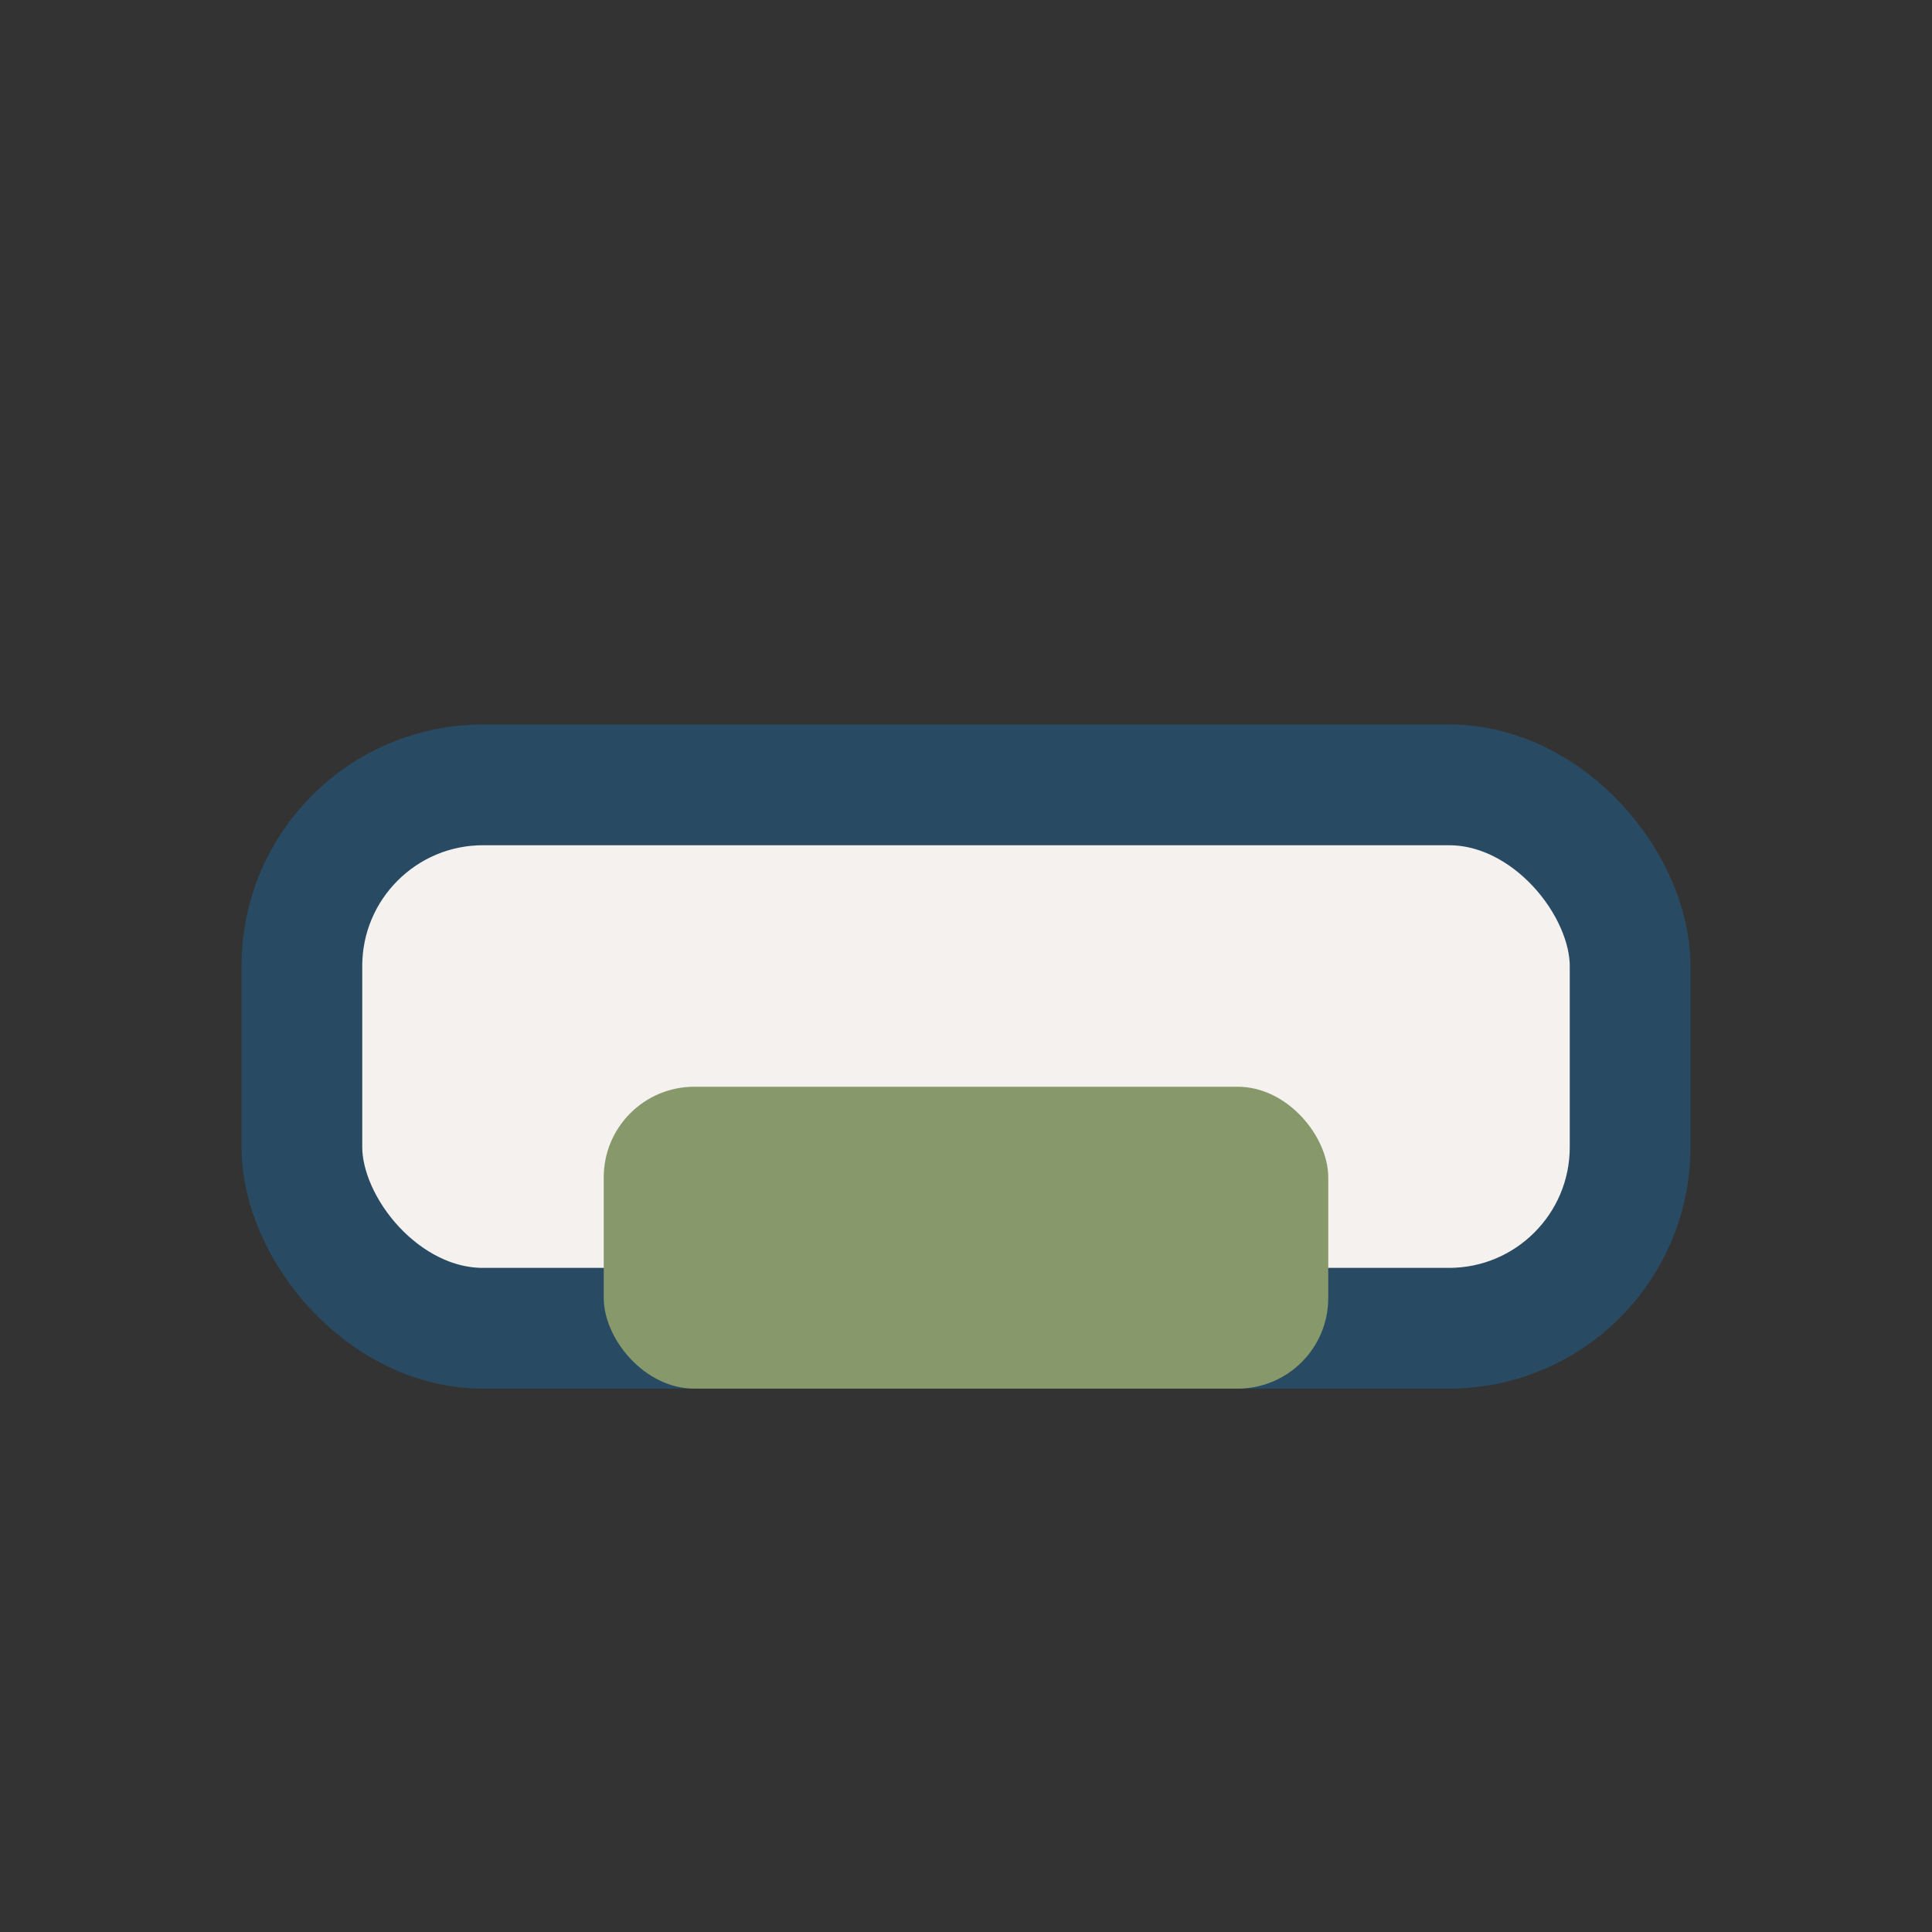
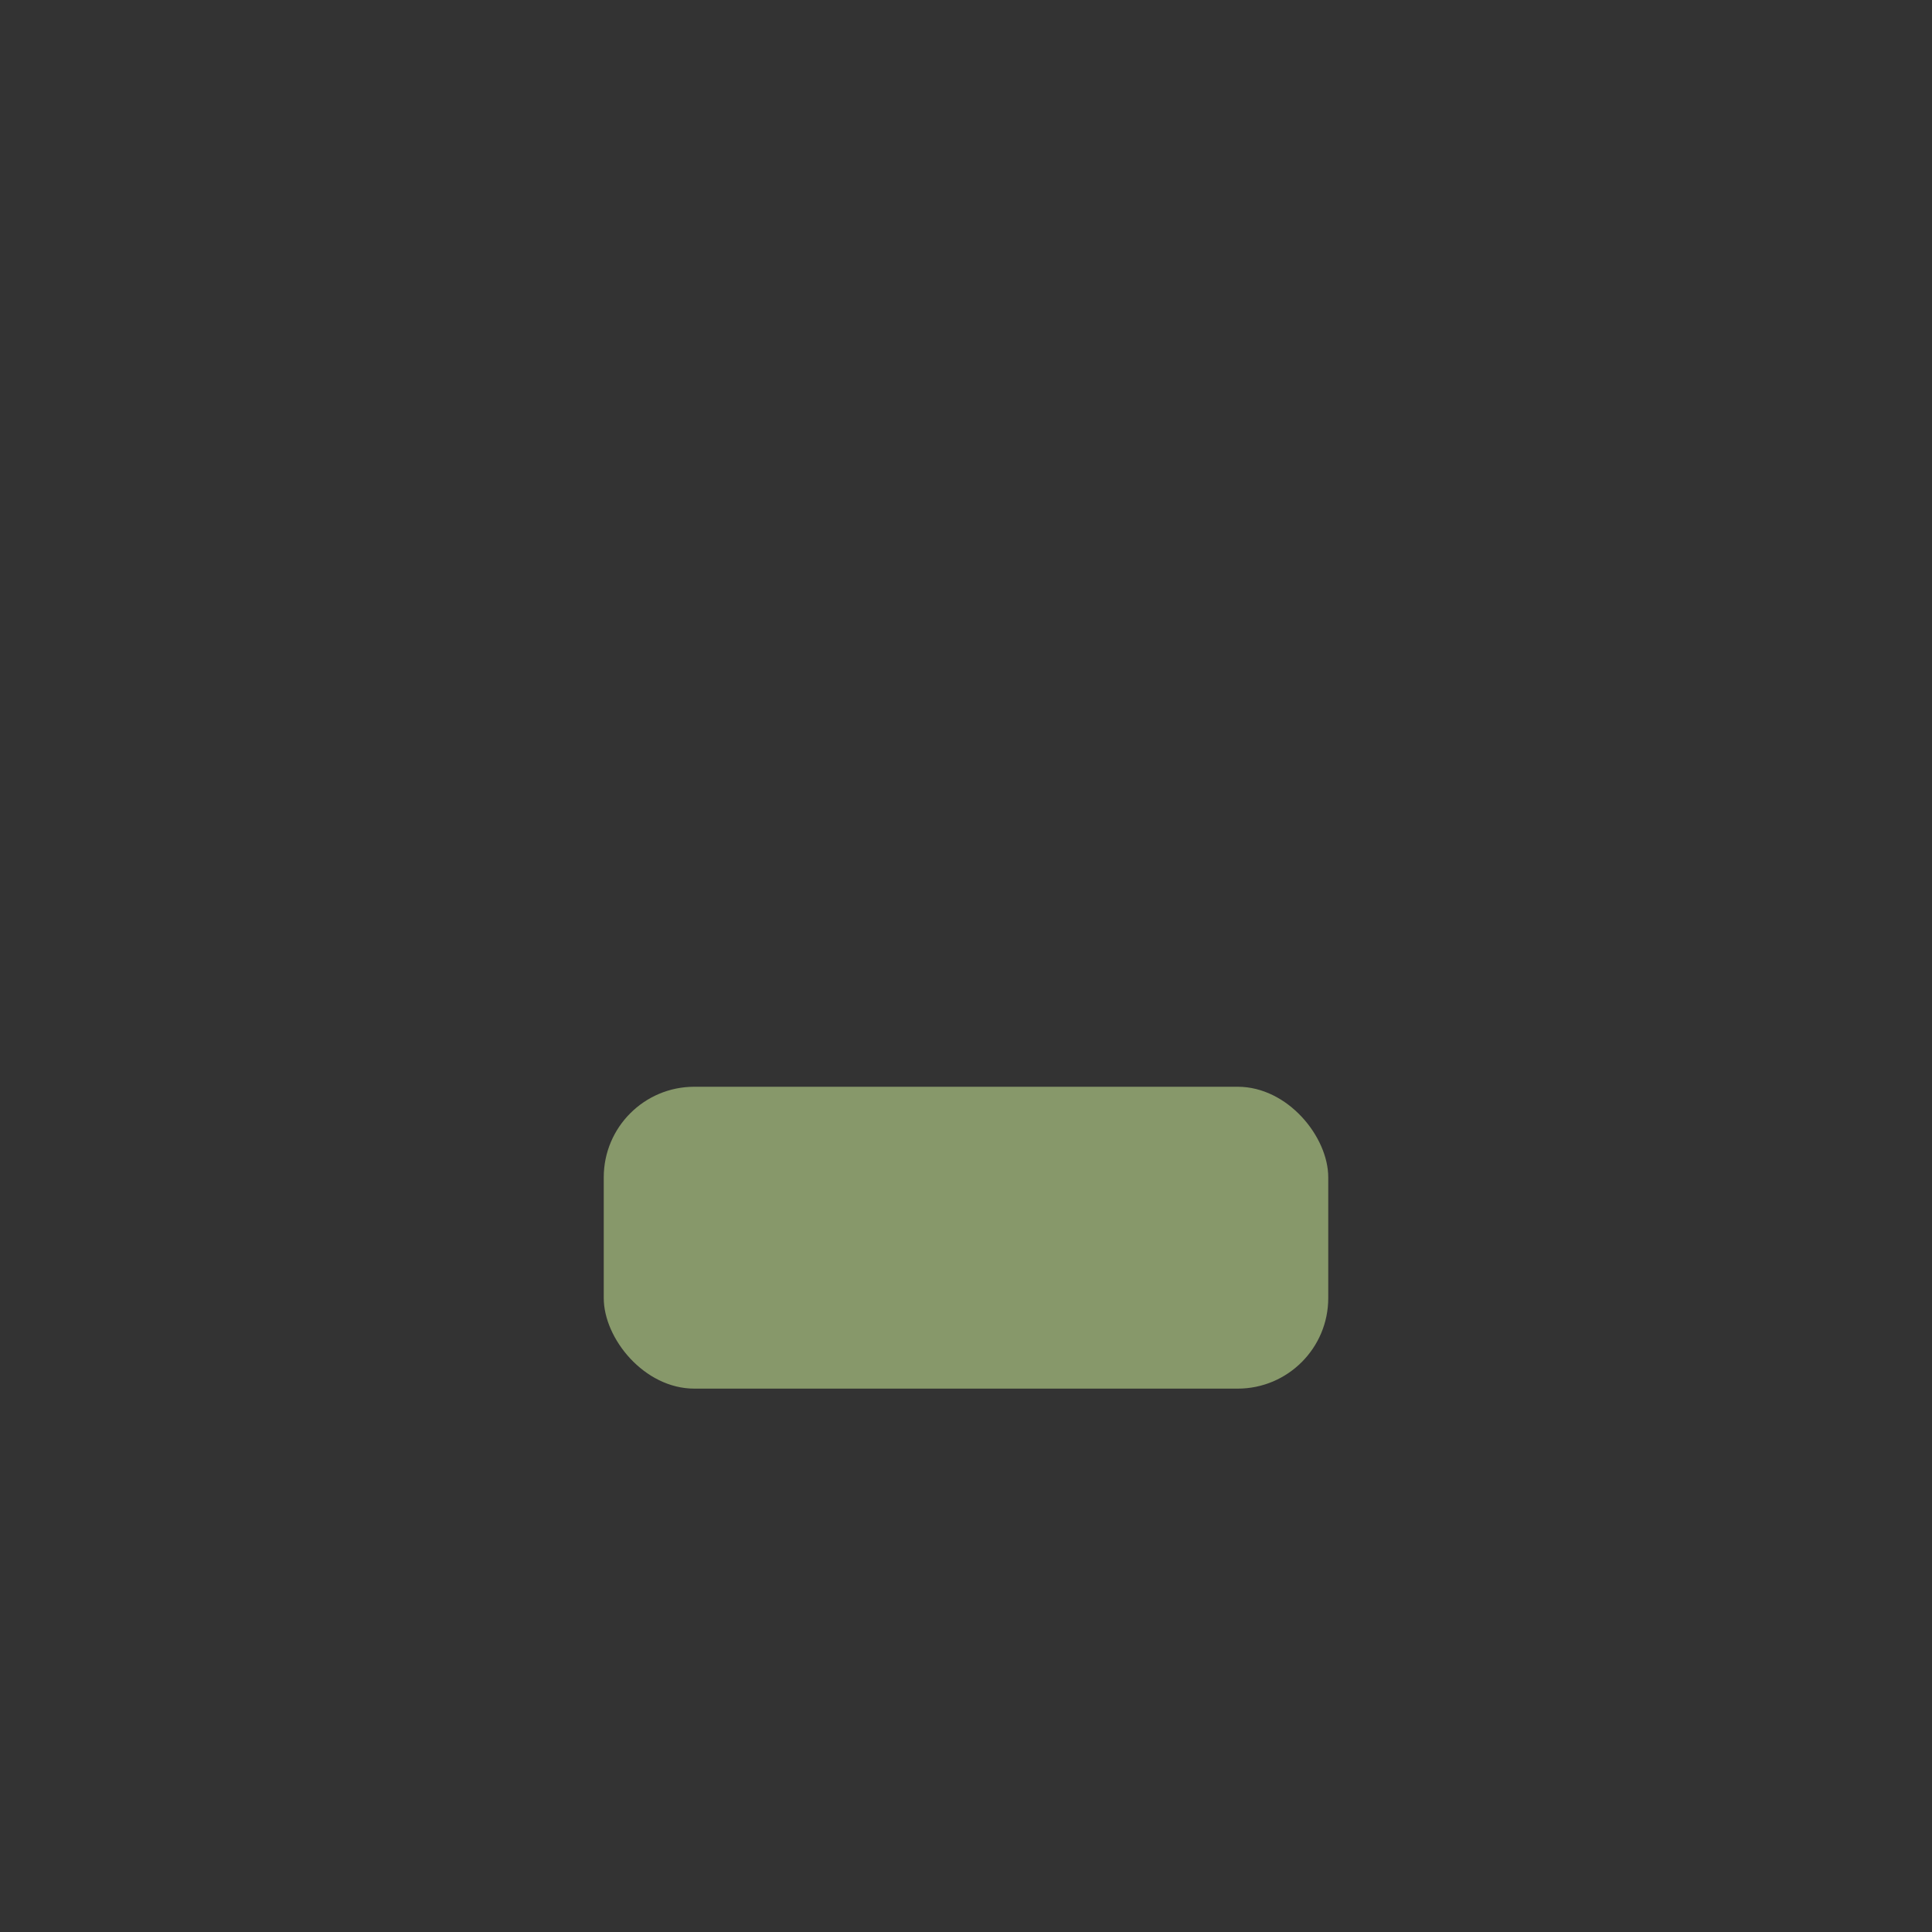
<svg xmlns="http://www.w3.org/2000/svg" width="32" height="32" viewBox="0 0 32 32">
  <rect x="0" y="0" width="32" height="32" fill="#333333" stroke="none" />
-   <rect x="5" y="13" width="22" height="9" rx="3" fill="#F4F1EE" stroke="#284B63" stroke-width="2" />
  <rect x="10" y="18" width="12" height="5" rx="1.5" fill="#87986A" />
</svg>